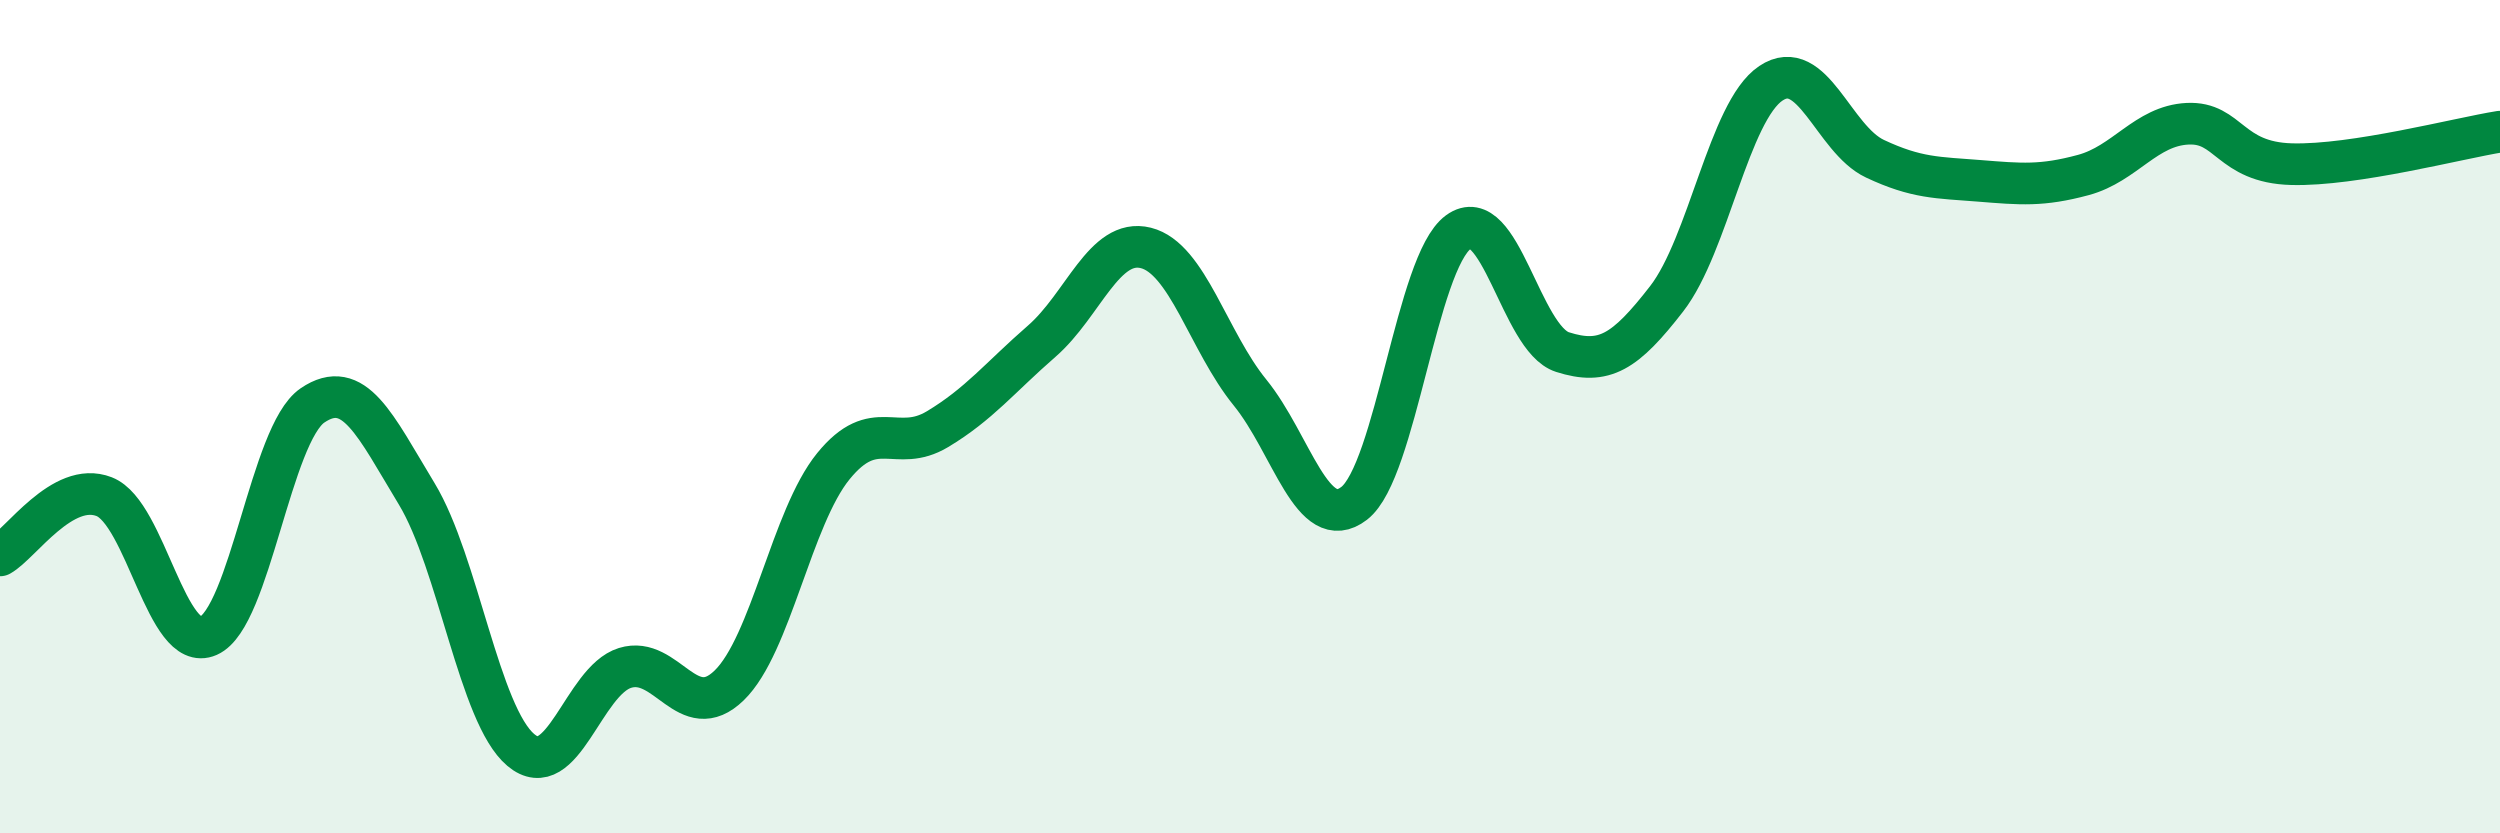
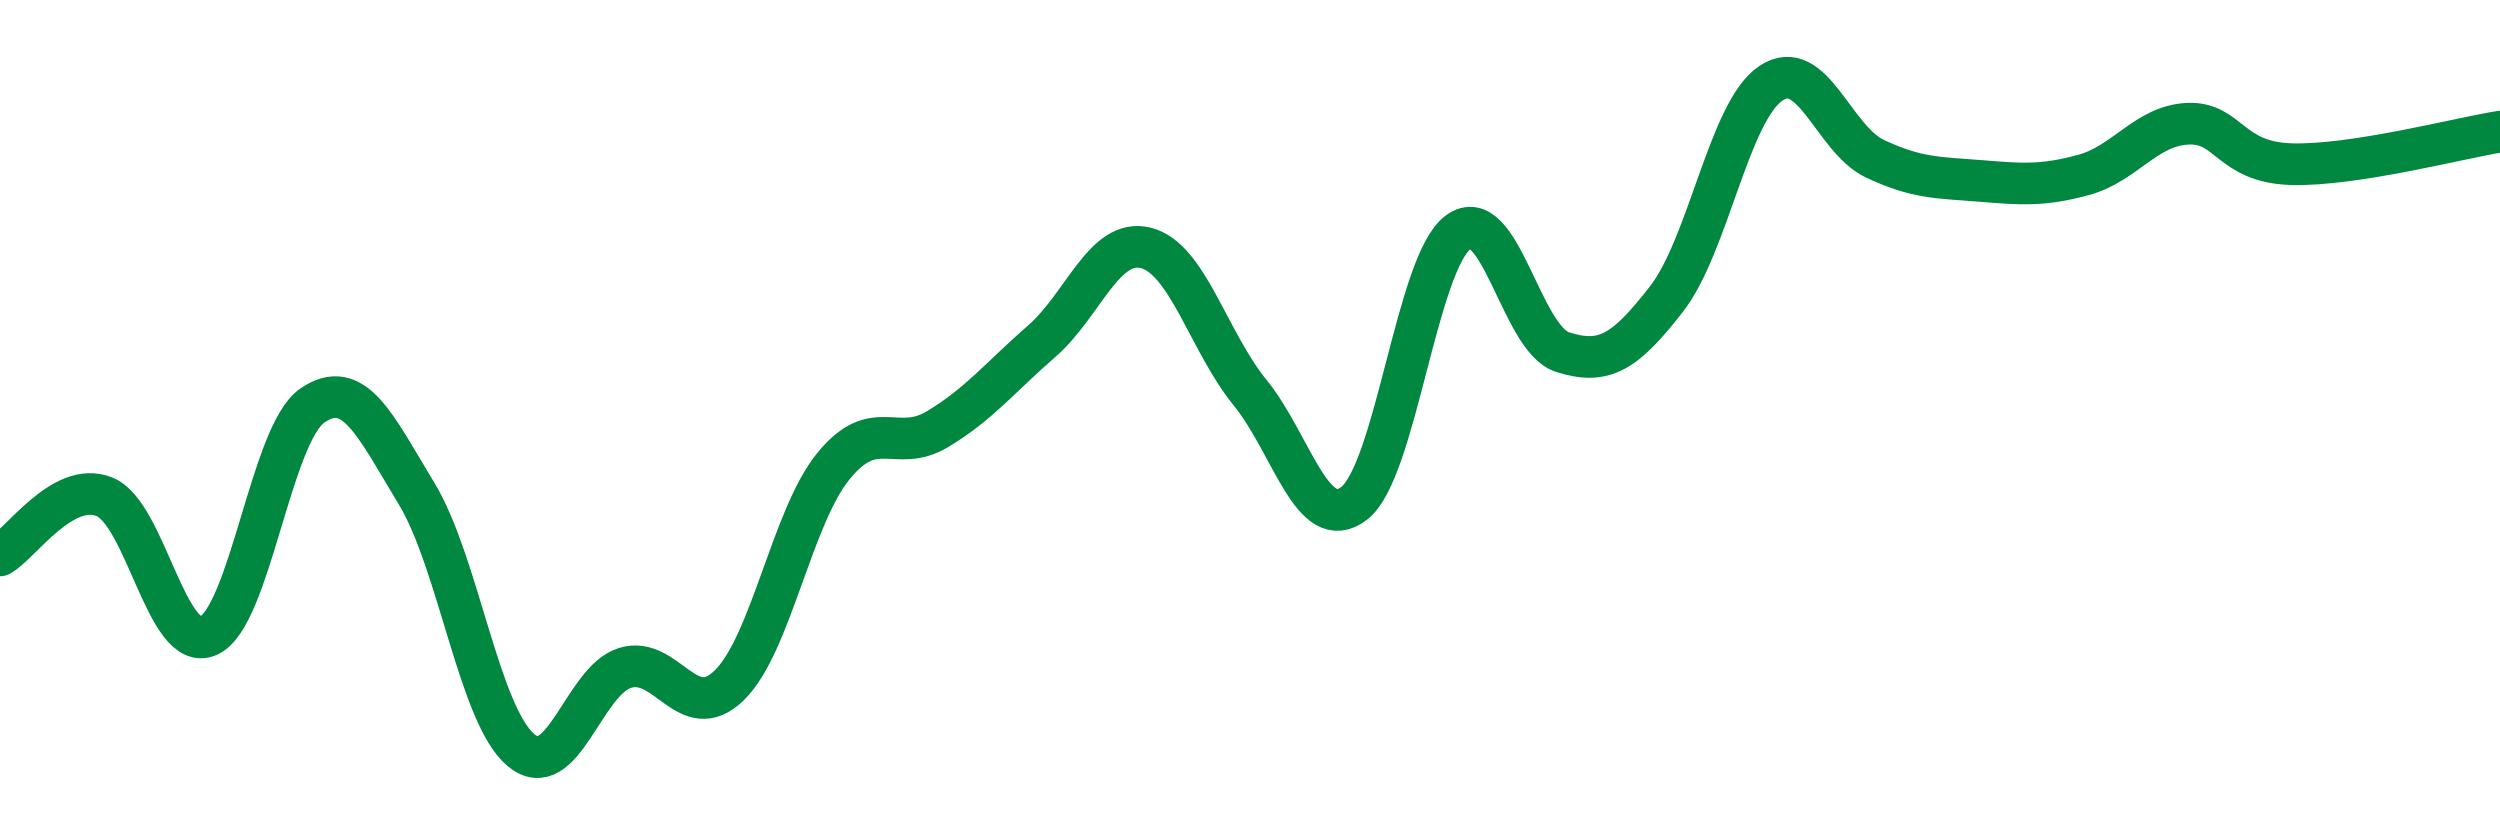
<svg xmlns="http://www.w3.org/2000/svg" width="60" height="20" viewBox="0 0 60 20">
-   <path d="M 0,13.33 C 0.5,13.05 1.5,11.53 2.5,11.92 C 3.5,12.31 4,15.7 5,15.26 C 6,14.82 6.5,10.41 7.5,9.73 C 8.5,9.05 9,10.2 10,11.85 C 11,13.5 11.5,17.16 12.5,18 C 13.5,18.84 14,16.34 15,16.03 C 16,15.72 16.5,17.42 17.5,16.45 C 18.5,15.48 19,12.42 20,11.19 C 21,9.96 21.5,10.9 22.5,10.3 C 23.5,9.7 24,9.06 25,8.19 C 26,7.32 26.5,5.7 27.5,5.95 C 28.5,6.2 29,8.19 30,9.42 C 31,10.65 31.5,12.85 32.5,12.08 C 33.5,11.31 34,6.3 35,5.57 C 36,4.84 36.5,8.13 37.5,8.45 C 38.5,8.77 39,8.46 40,7.17 C 41,5.88 41.5,2.67 42.5,2 C 43.5,1.33 44,3.34 45,3.81 C 46,4.28 46.5,4.26 47.5,4.34 C 48.5,4.42 49,4.47 50,4.2 C 51,3.93 51.5,3.02 52.5,2.97 C 53.5,2.92 53.5,3.9 55,3.94 C 56.5,3.98 59,3.32 60,3.16L60 20L0 20Z" fill="#008740" opacity="0.1" stroke-linecap="round" stroke-linejoin="round" />
  <path d="M 0,13.33 C 0.5,13.05 1.5,11.53 2.5,11.92 C 3.5,12.31 4,15.7 5,15.26 C 6,14.82 6.5,10.41 7.5,9.73 C 8.5,9.05 9,10.2 10,11.85 C 11,13.5 11.5,17.16 12.5,18 C 13.5,18.84 14,16.34 15,16.03 C 16,15.72 16.5,17.42 17.5,16.45 C 18.5,15.48 19,12.42 20,11.19 C 21,9.96 21.5,10.9 22.5,10.3 C 23.5,9.7 24,9.06 25,8.19 C 26,7.32 26.5,5.7 27.5,5.95 C 28.5,6.2 29,8.19 30,9.42 C 31,10.65 31.5,12.85 32.5,12.08 C 33.5,11.31 34,6.3 35,5.57 C 36,4.84 36.5,8.13 37.5,8.45 C 38.5,8.77 39,8.46 40,7.17 C 41,5.88 41.5,2.67 42.5,2 C 43.5,1.33 44,3.34 45,3.81 C 46,4.28 46.5,4.26 47.5,4.34 C 48.5,4.42 49,4.47 50,4.2 C 51,3.93 51.5,3.02 52.5,2.97 C 53.5,2.92 53.5,3.9 55,3.94 C 56.5,3.98 59,3.32 60,3.16" stroke="#008740" stroke-width="1" fill="none" stroke-linecap="round" stroke-linejoin="round" />
</svg>